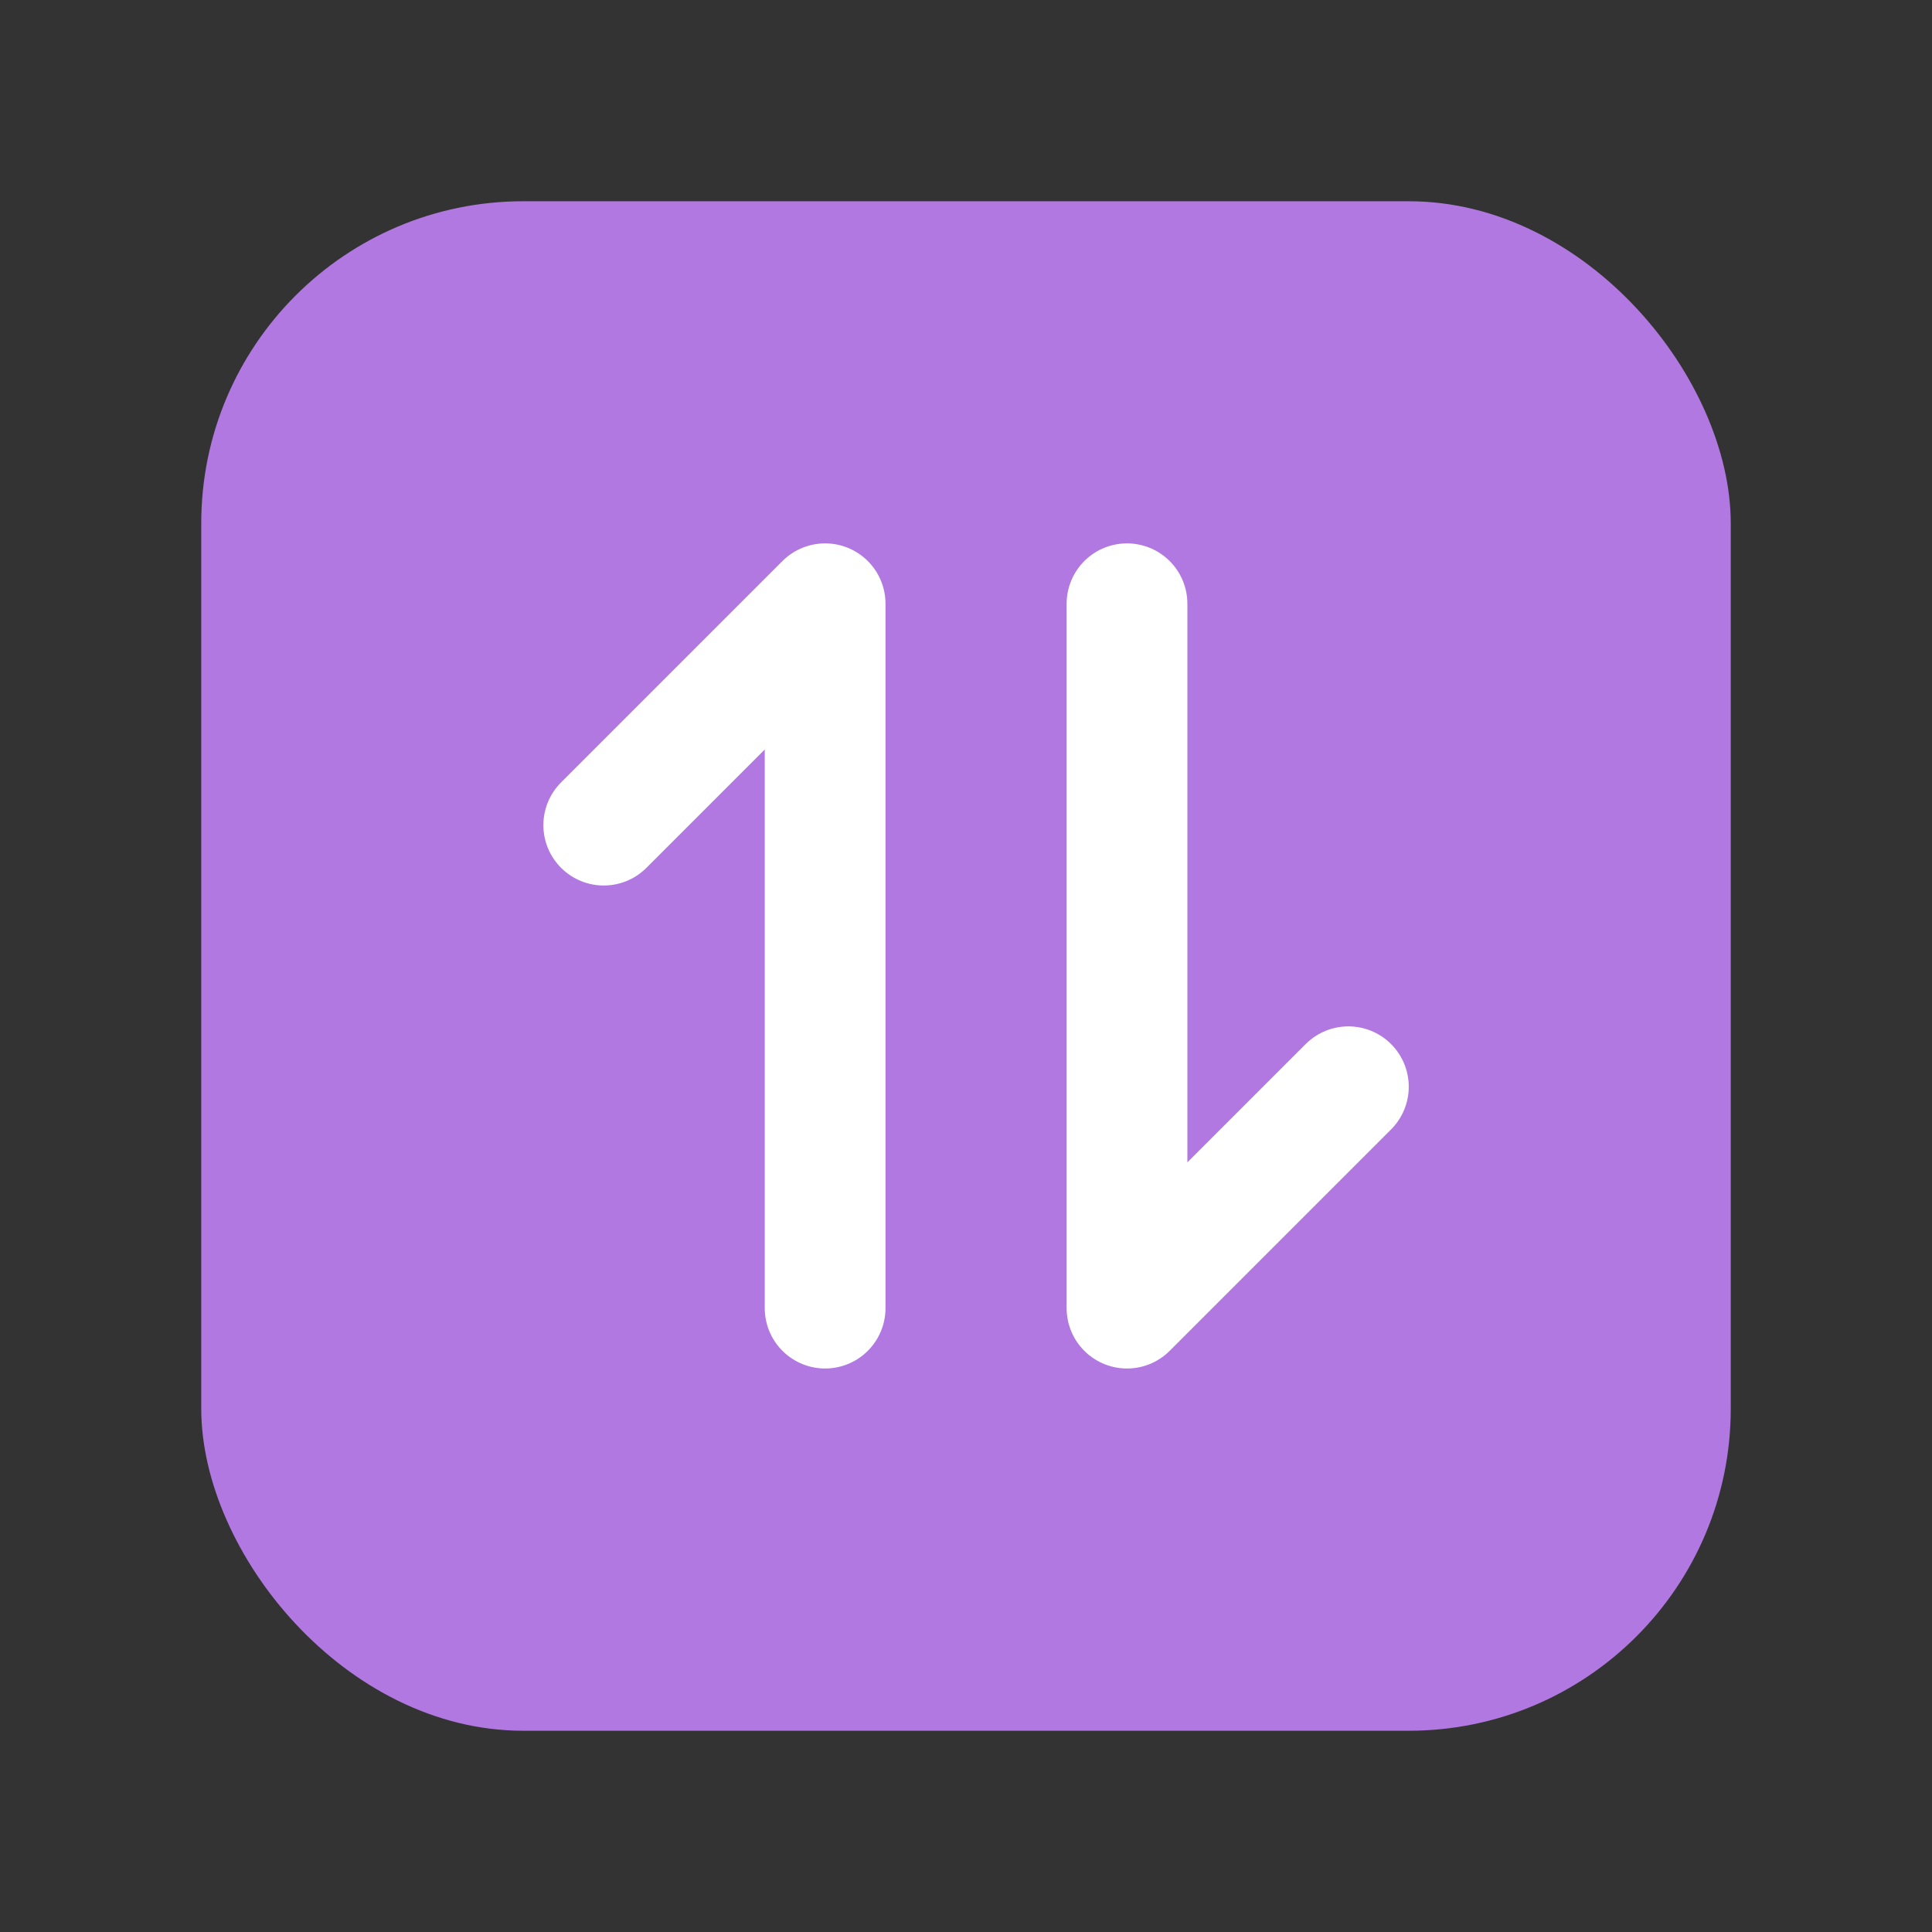
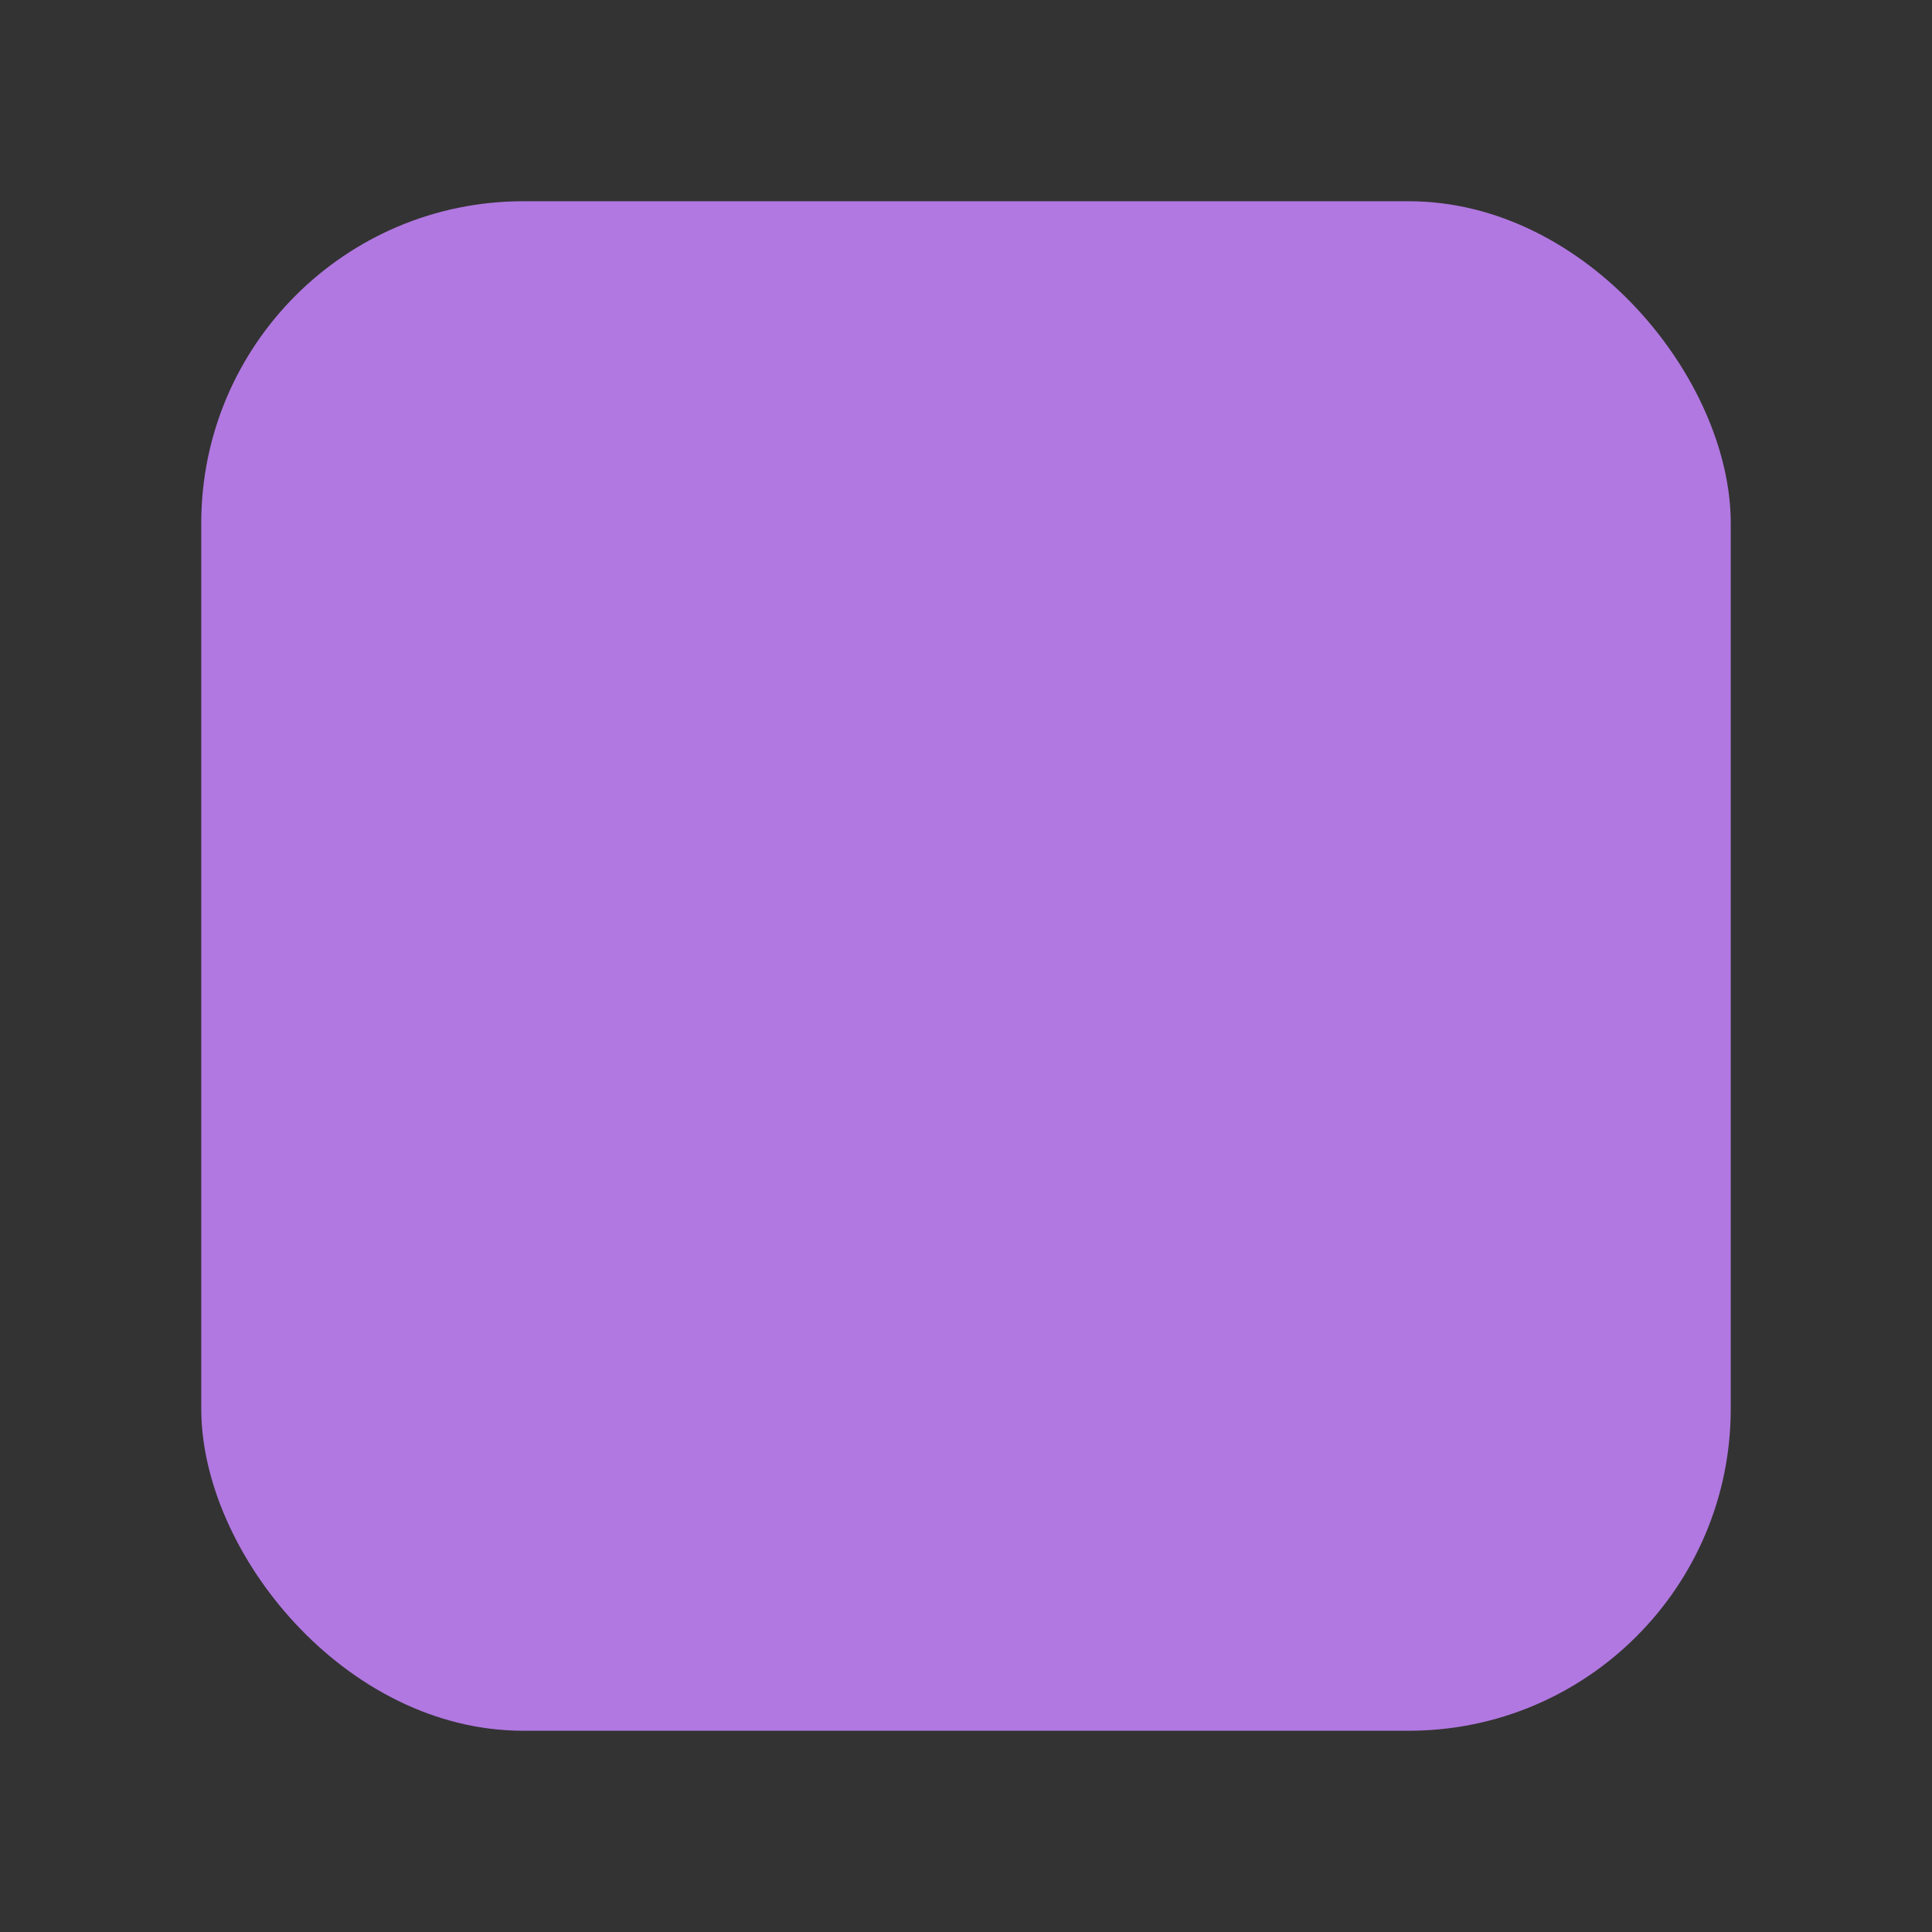
<svg xmlns="http://www.w3.org/2000/svg" width="48" height="48" viewBox="0 0 48 48" fill="none">
  <rect x="0" y="0" width="48" height="48" fill="#333333" stroke="none" />
  <g id="ç¯æ³¡ 2">
    <g id="Group 1321314999">
      <rect id="Rectangle 3470990" x="5" y="5" width="38" height="38" rx="8" fill="#B178E1" />
-       <path id="Vector 15467" d="M15 20.5L20.5 15V32.5" stroke="white" stroke-width="3" stroke-linecap="round" stroke-linejoin="round" />
-       <path id="Vector 15468" d="M33.5 27L28 32.5L28 15" stroke="white" stroke-width="3" stroke-linecap="round" stroke-linejoin="round" />
    </g>
  </g>
</svg>